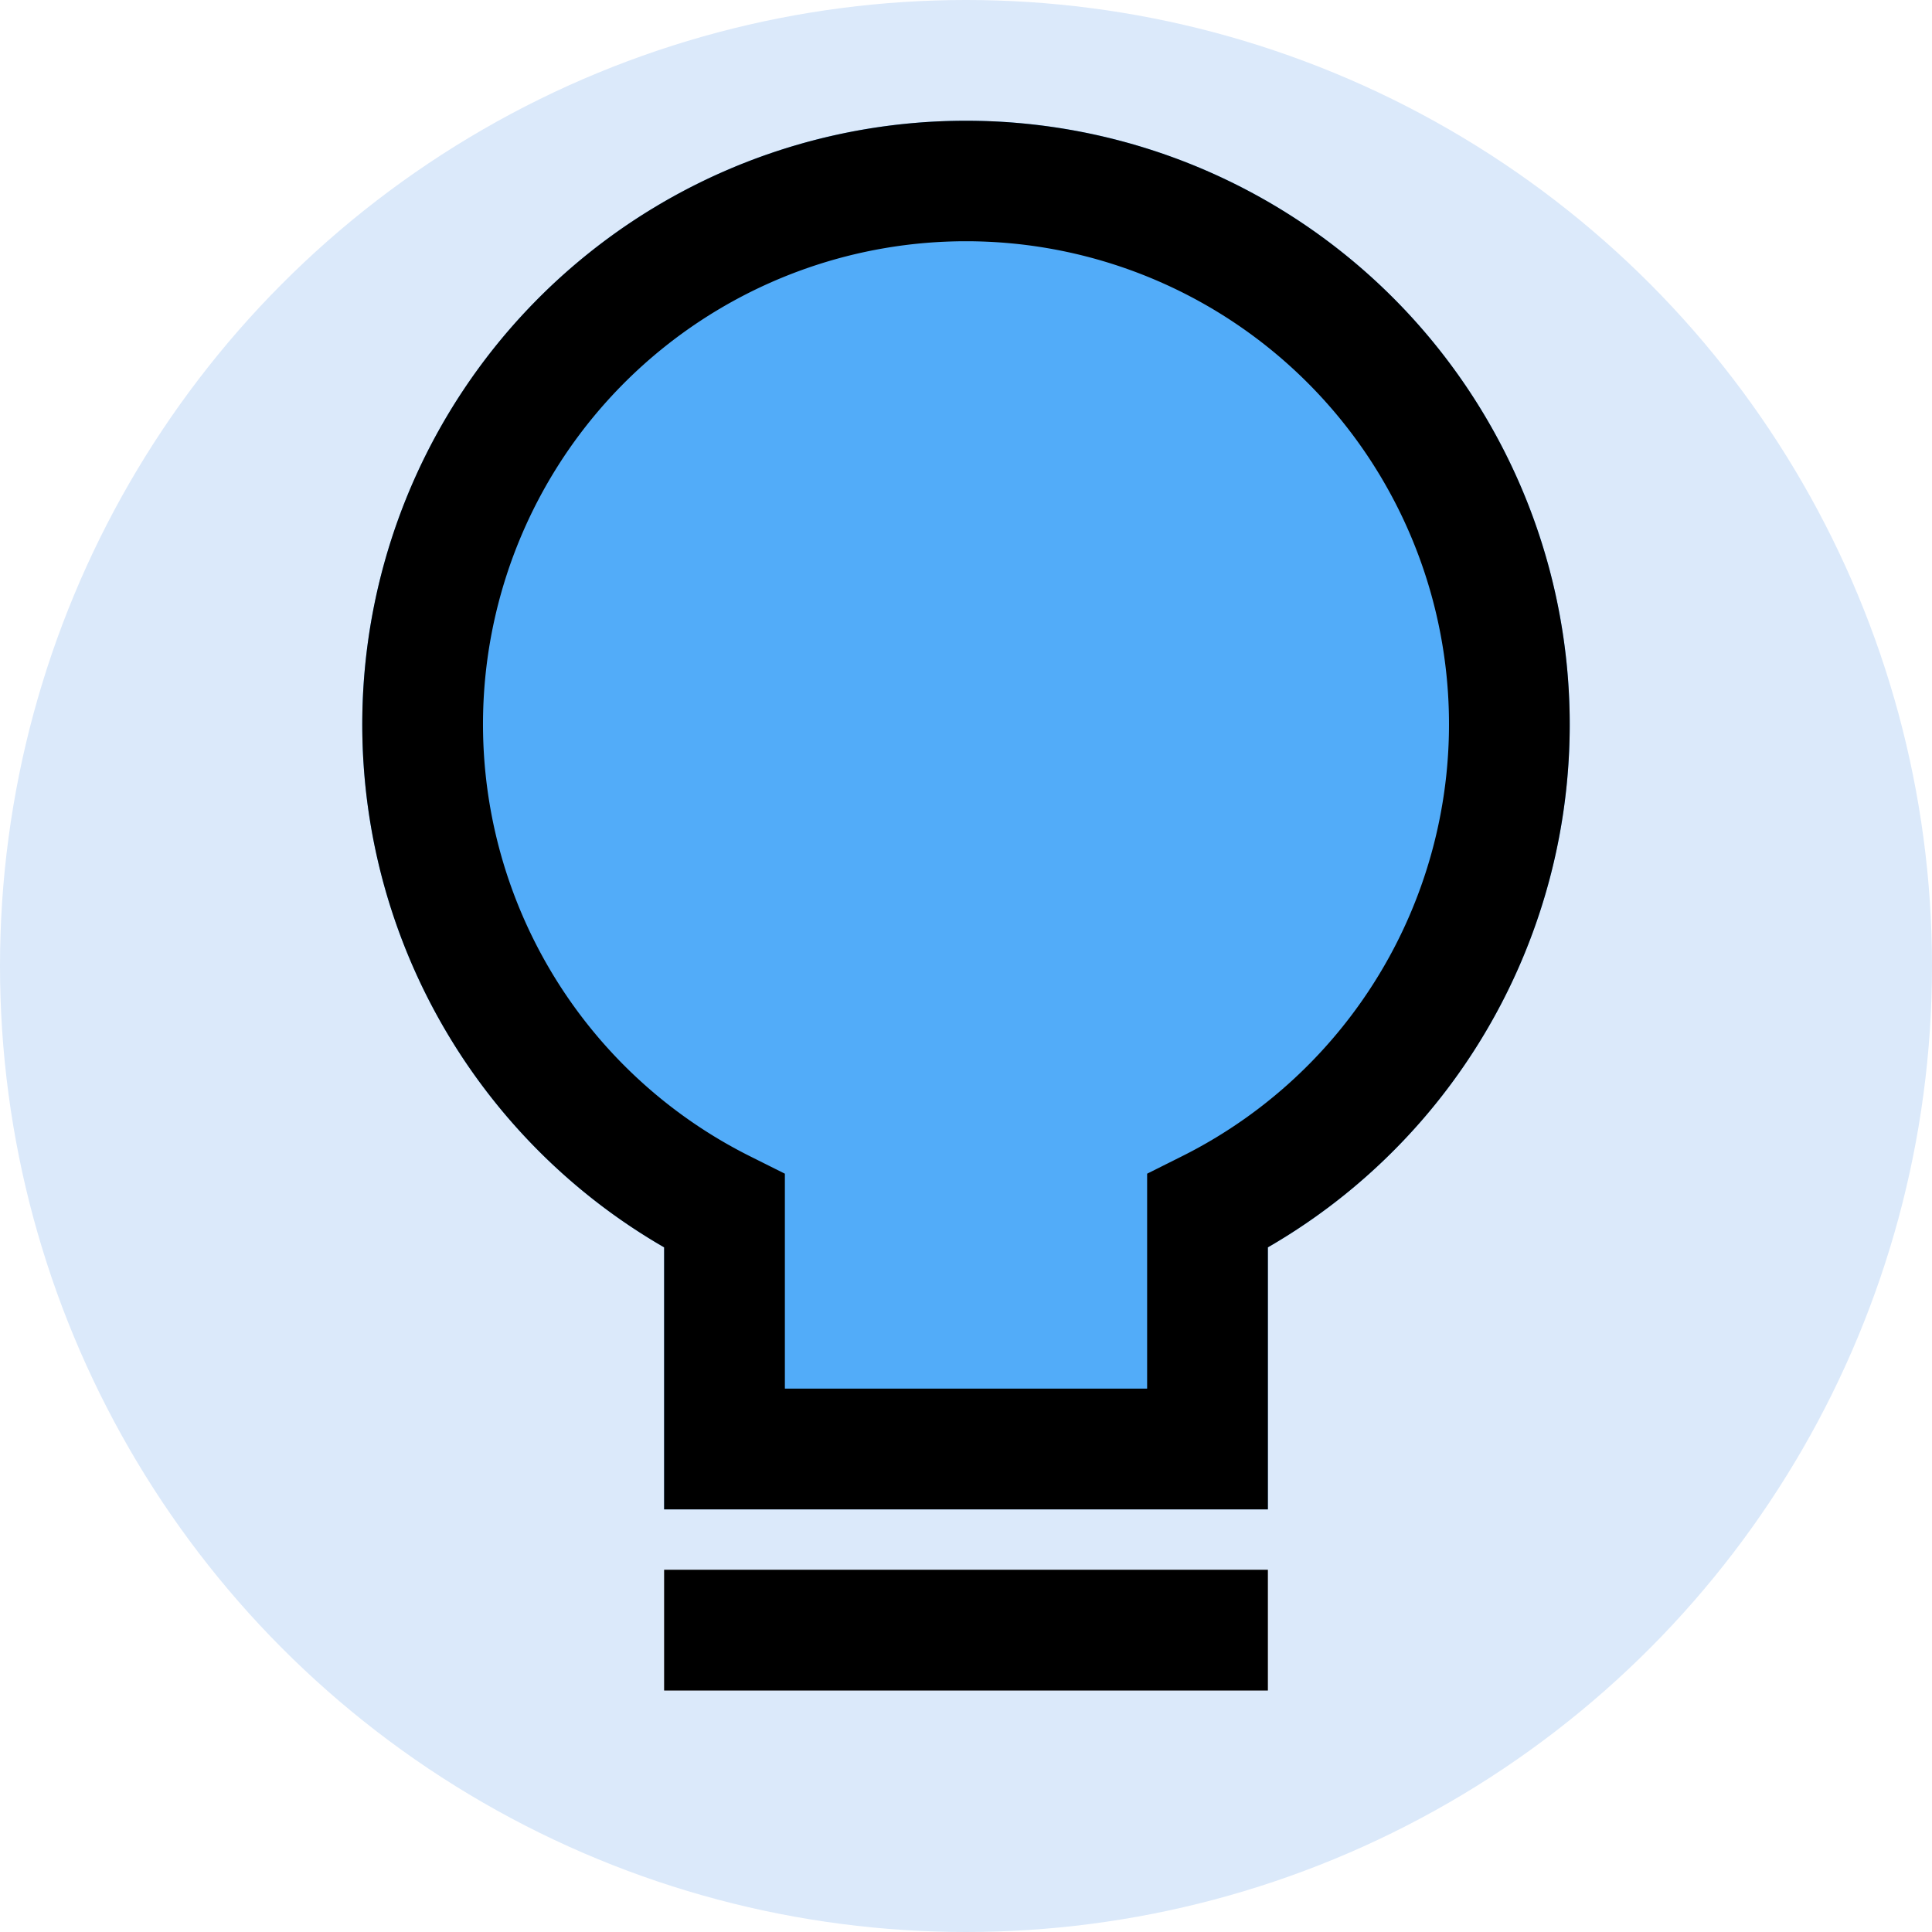
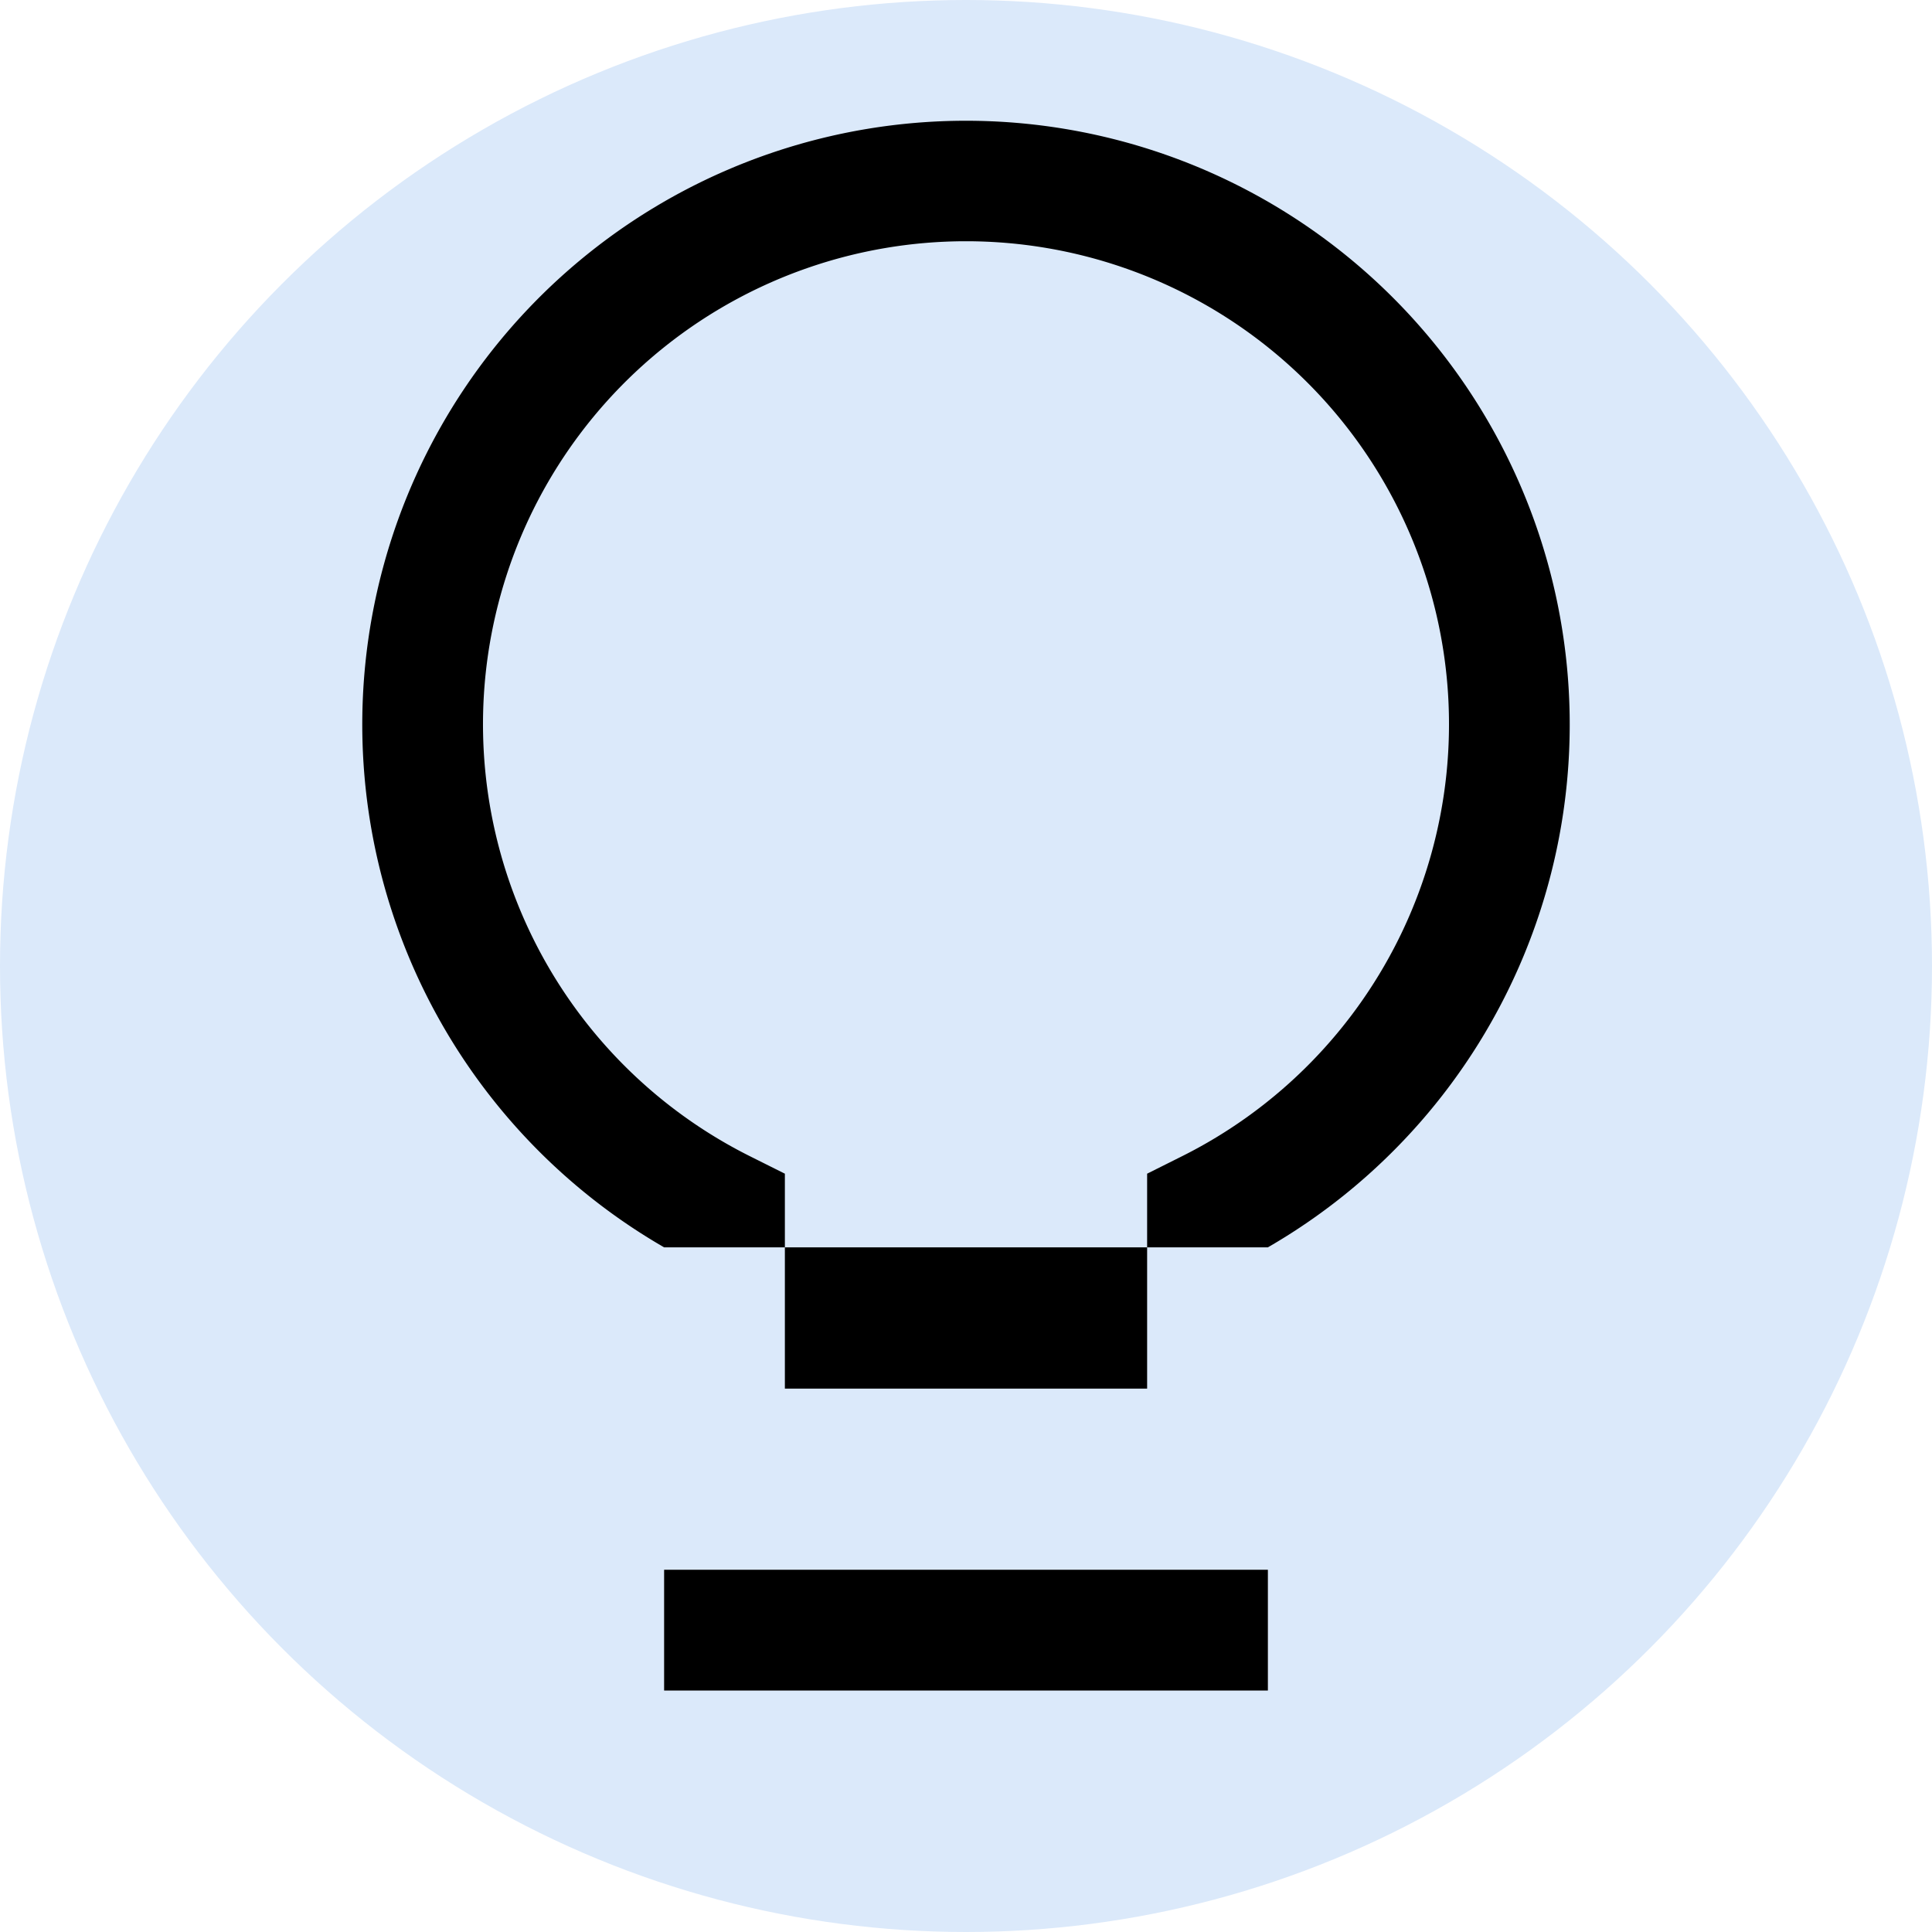
<svg xmlns="http://www.w3.org/2000/svg" width="800px" height="800px" viewBox="0 0 32 32">
  <defs>
    <style>.cls-1{fill:#dbe9fa;}.cls-2{fill:#52acf9;}.cls-3{fill:#d9dce1;}</style>
  </defs>
  <g id="idea">
    <circle class="cls-1" cx="16" cy="16" r="16" />
-     <path class="cls-2" d="M16,2a10,10,0,0,0-5,18.66V25H21V20.66A10,10,0,0,0,16,2Z" />
    <rect class="cls-3" height="2" width="10" x="11" y="26" />
-     <path d="M16,2a10,10,0,0,0-5,18.66V25H21V20.66A10,10,0,0,0,16,2Zm3.56,17.16-.56.28V23H13V19.44l-.56-.28a8,8,0,1,1,7.12,0ZM11,26H21v2H11Z" />
+     <path d="M16,2a10,10,0,0,0-5,18.66H21V20.66A10,10,0,0,0,16,2Zm3.56,17.16-.56.28V23H13V19.44l-.56-.28a8,8,0,1,1,7.12,0ZM11,26H21v2H11Z" />
  </g>
</svg>